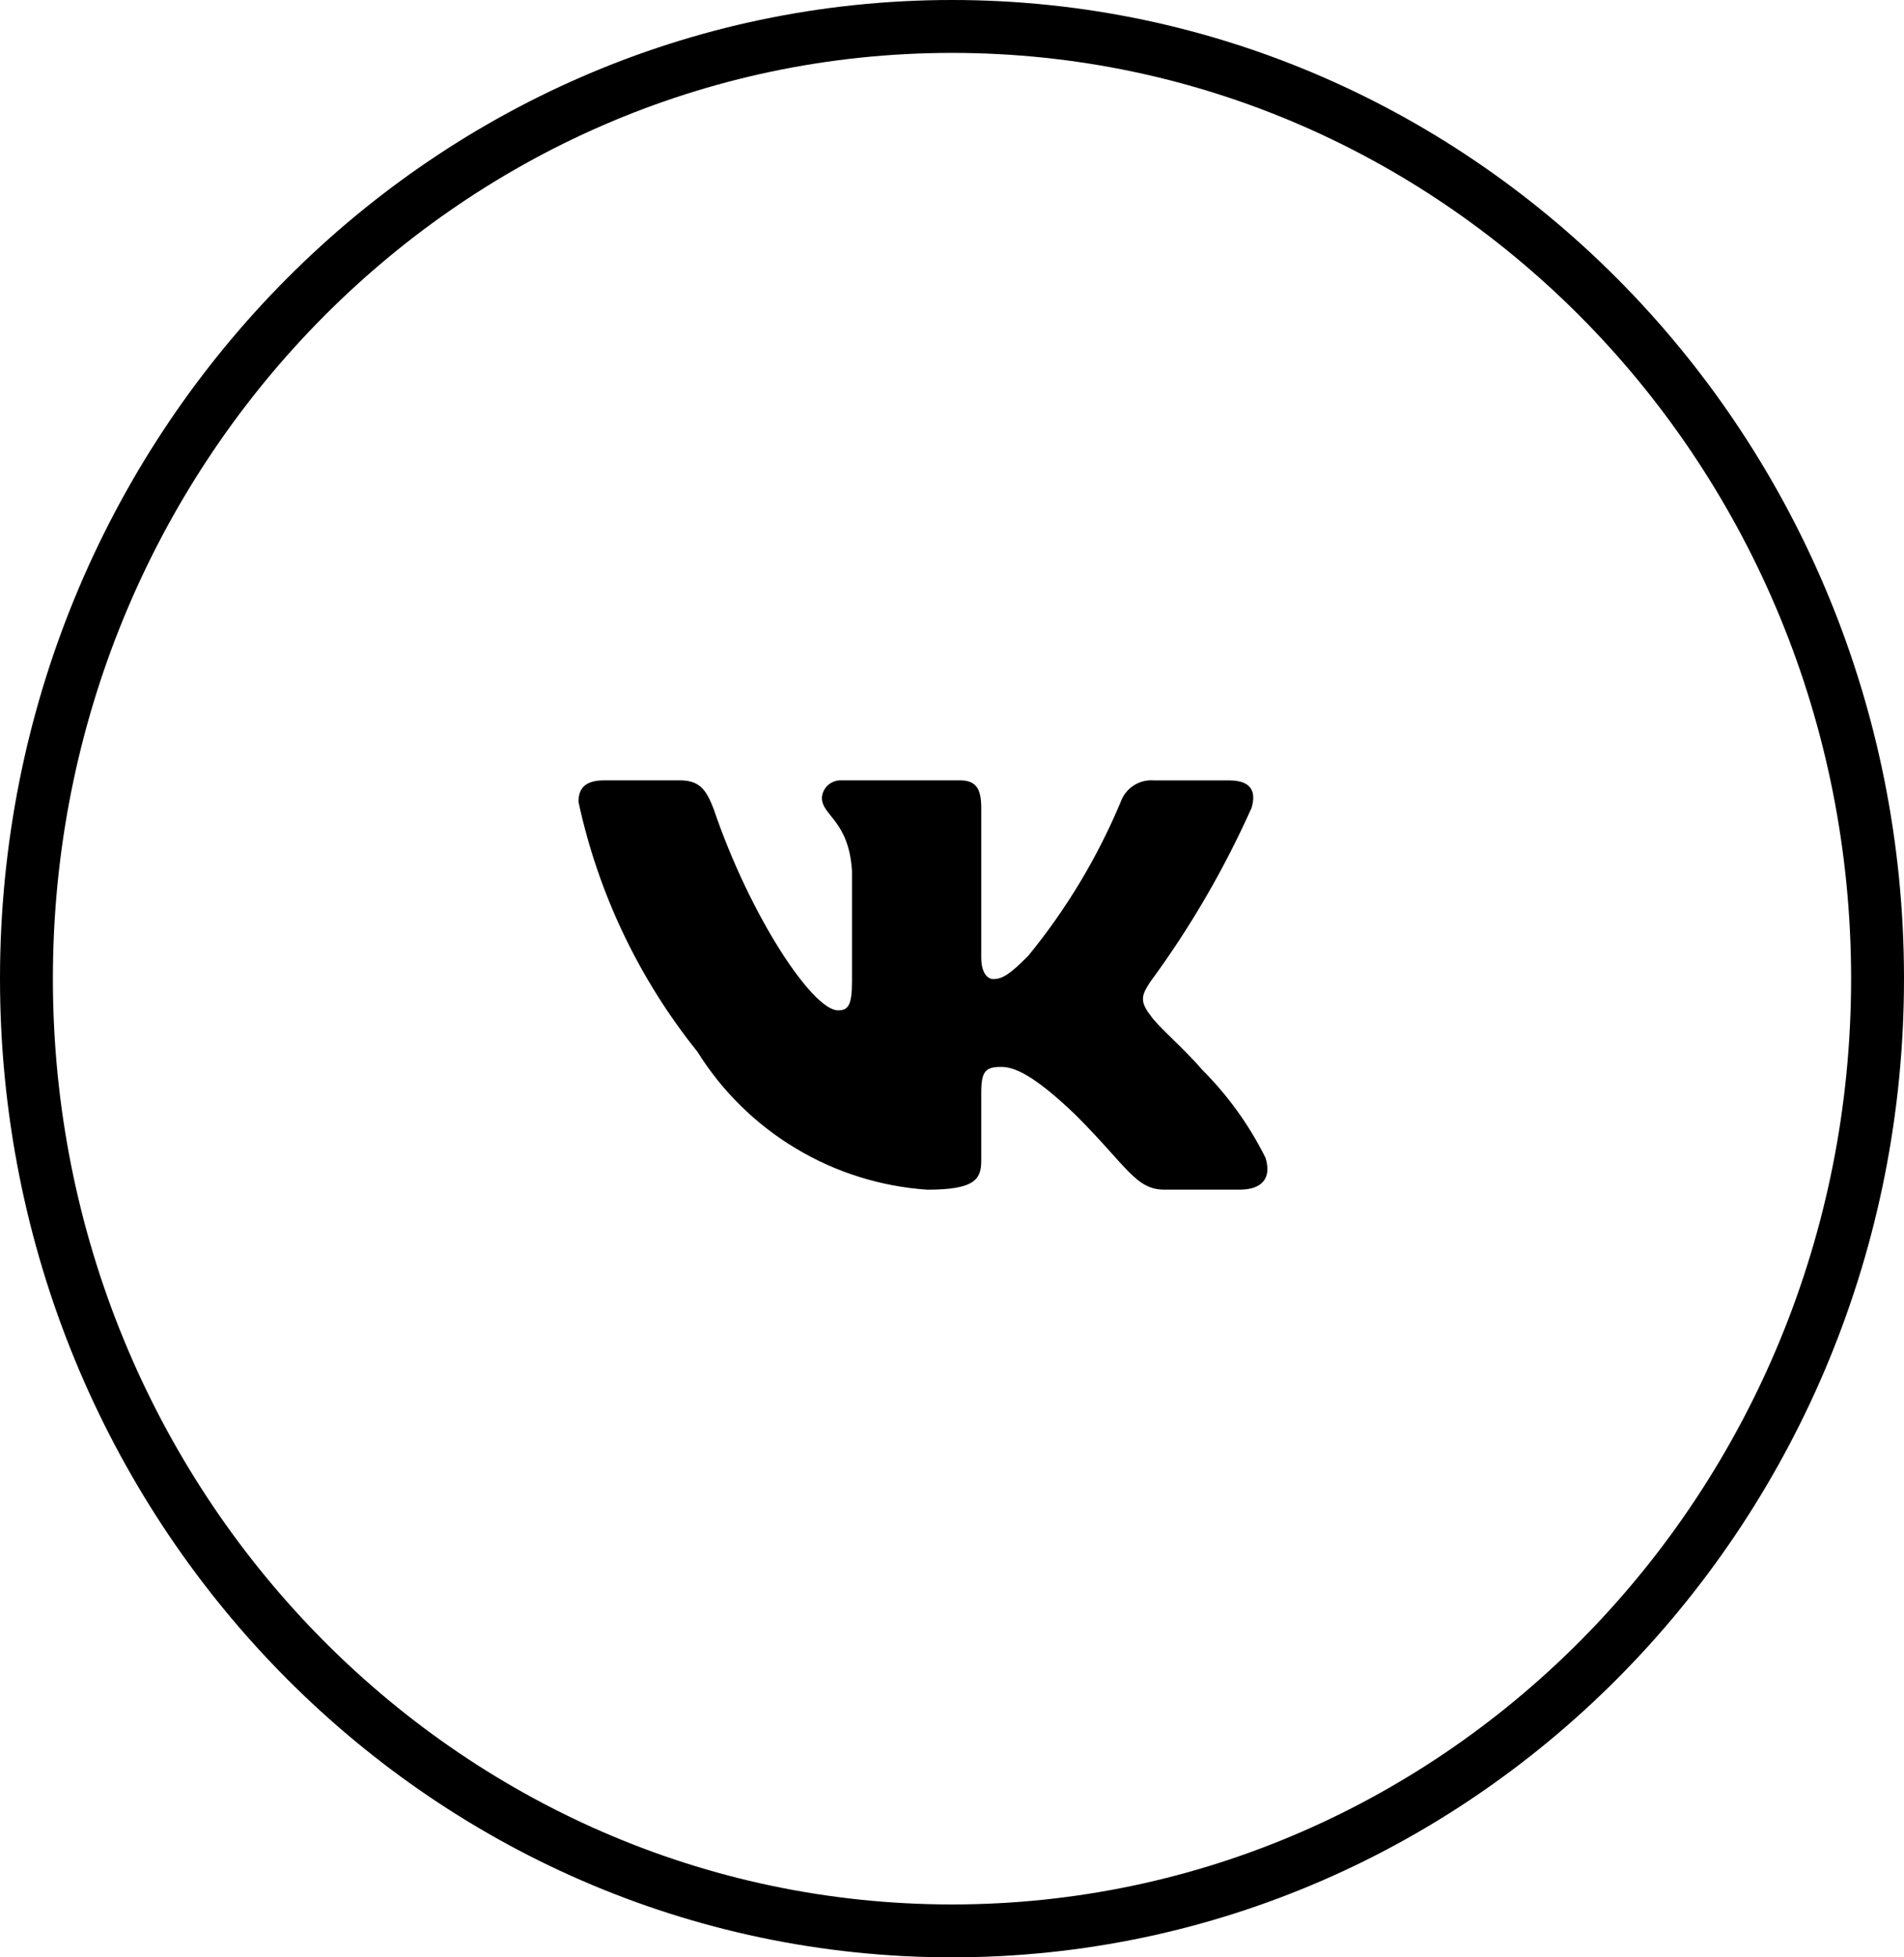
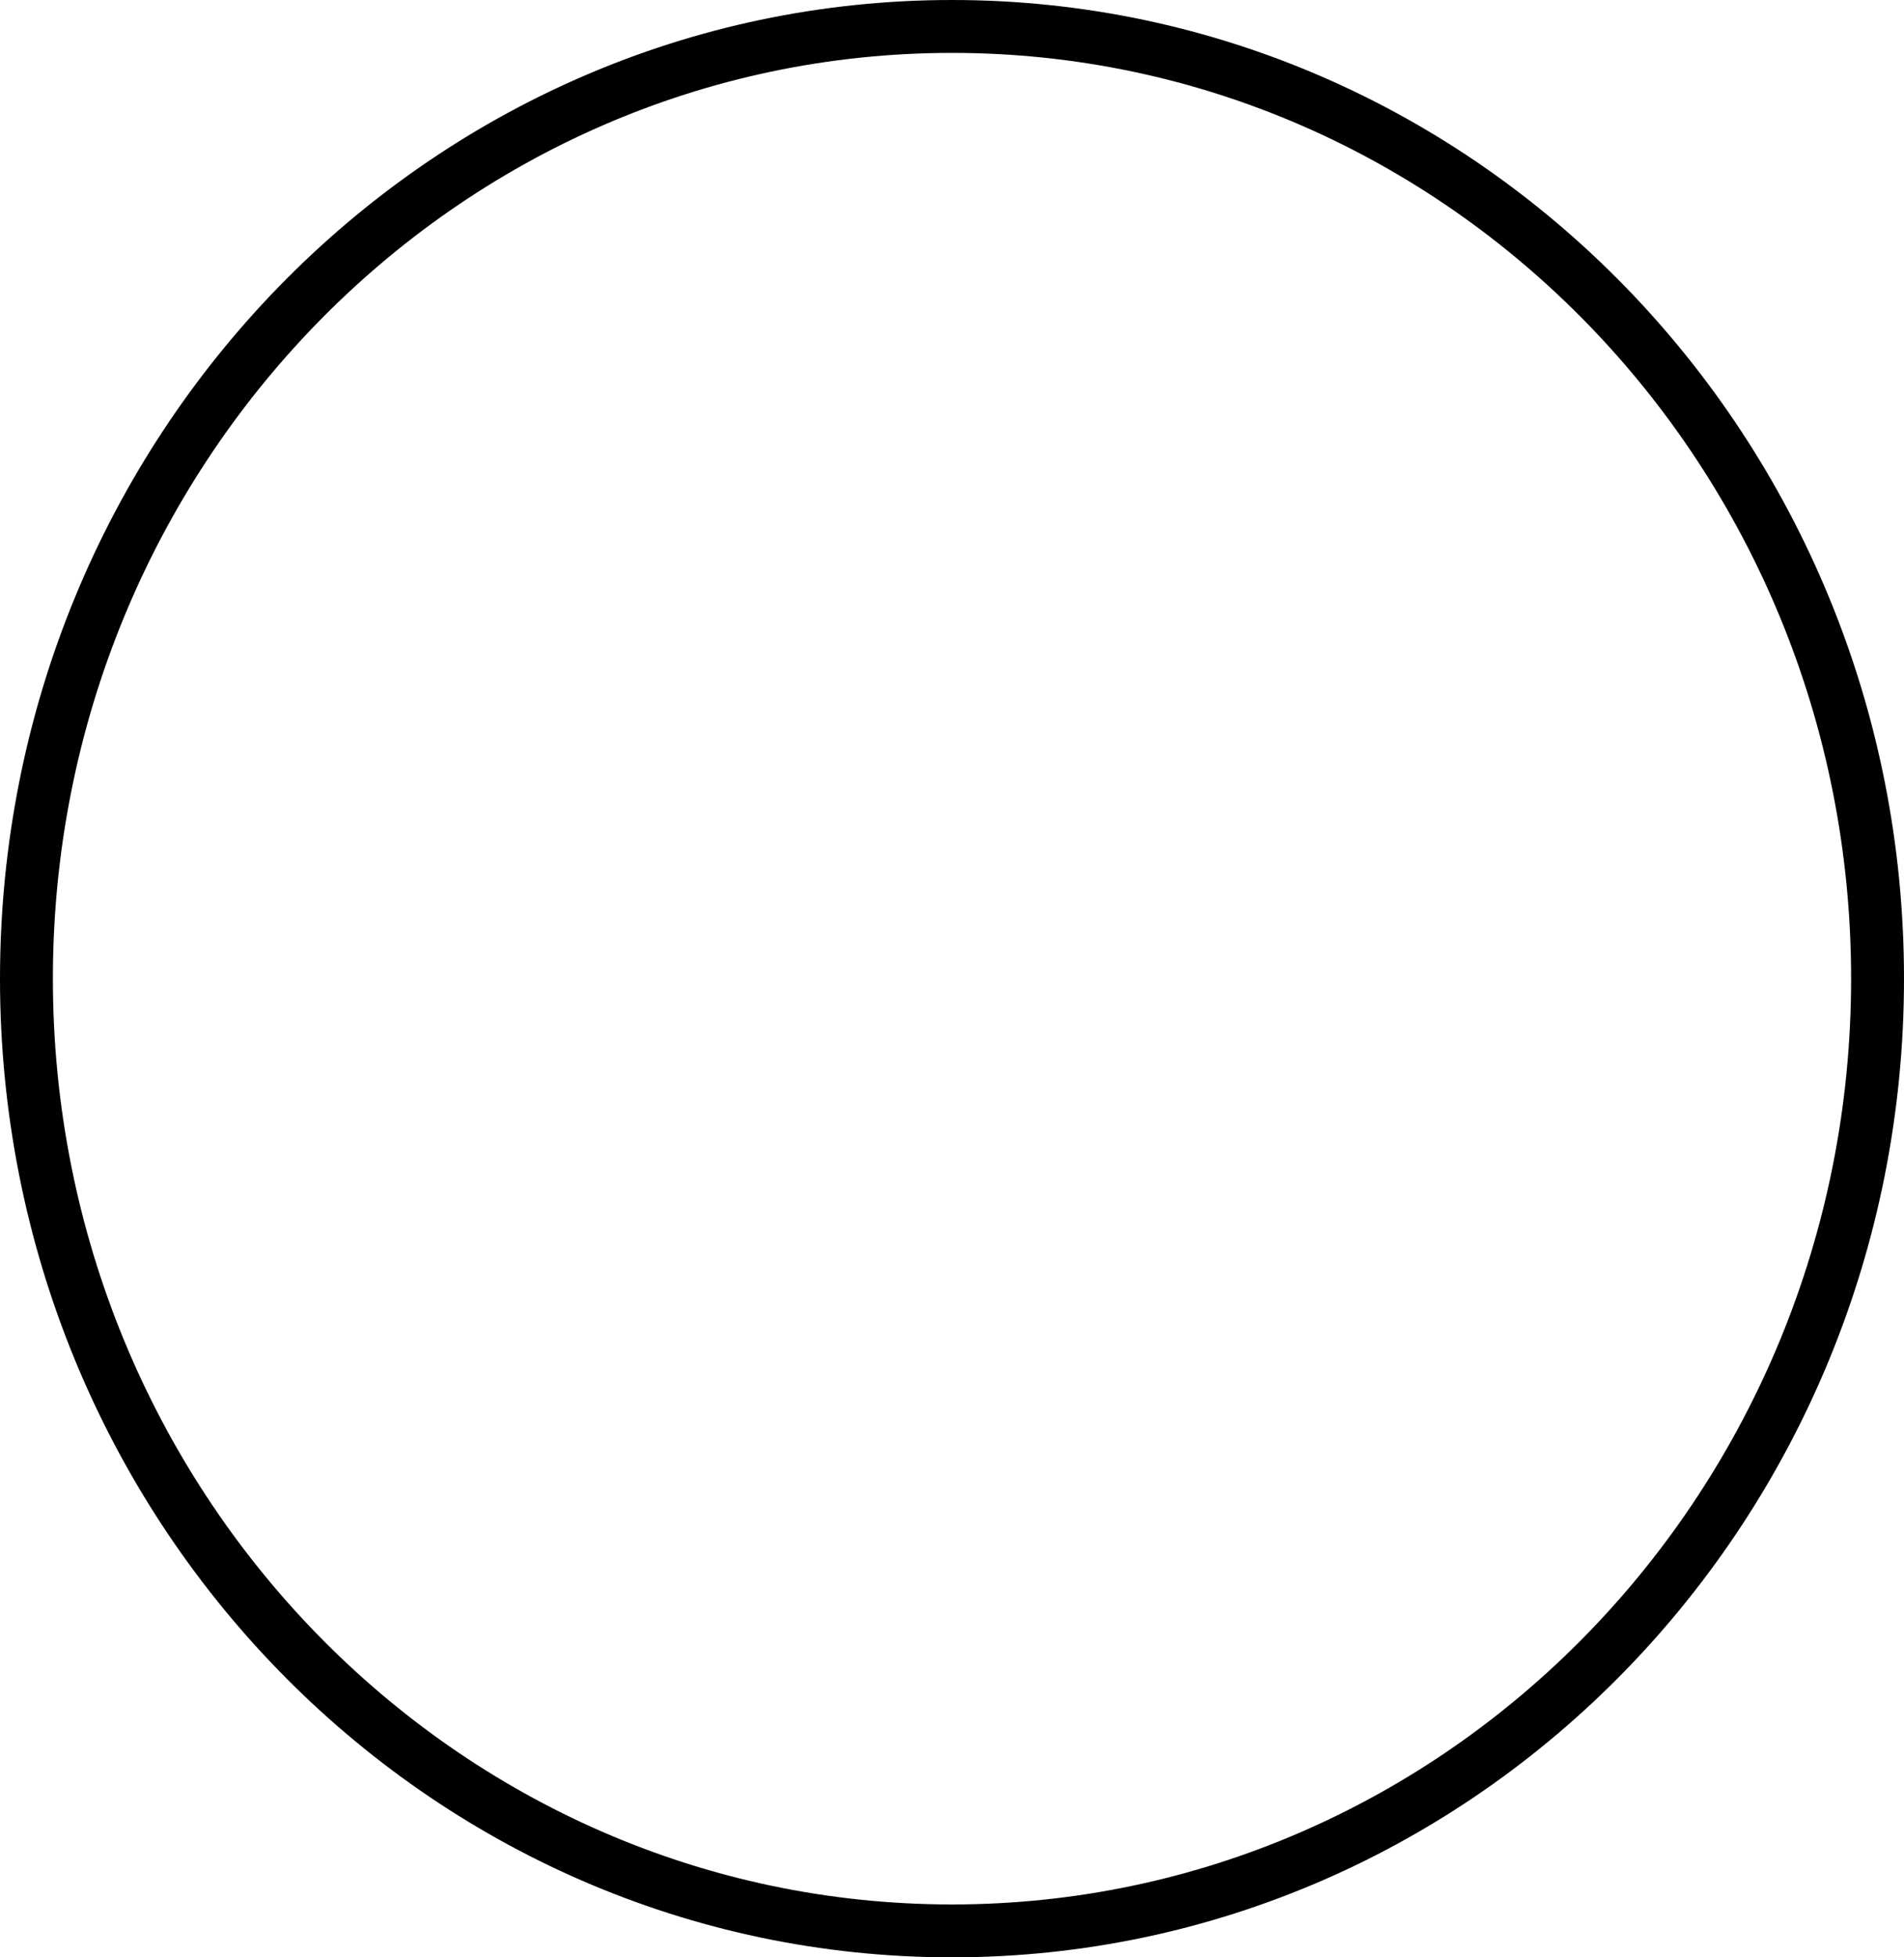
<svg xmlns="http://www.w3.org/2000/svg" width="36" height="37" viewBox="0 0 36 37" fill="none">
  <path d="M35.5 18.5C35.5 28.454 27.652 36.5 18 36.5C8.348 36.5 0.5 28.454 0.5 18.5C0.5 8.546 8.348 0.5 18 0.5C27.652 0.5 35.5 8.546 35.5 18.5Z" stroke="black" />
-   <path d="M23.44 22.488H22.014C21.474 22.488 21.312 22.051 20.345 21.084C19.5 20.269 19.143 20.168 18.929 20.168C18.634 20.168 18.553 20.249 18.553 20.656V21.939C18.553 22.286 18.441 22.489 17.534 22.489C16.655 22.43 15.803 22.163 15.047 21.709C14.291 21.256 13.654 20.63 13.188 19.883C12.081 18.504 11.31 16.887 10.938 15.159C10.938 14.945 11.019 14.751 11.426 14.751H12.851C13.217 14.751 13.349 14.914 13.493 15.291C14.185 17.328 15.366 19.099 15.845 19.099C16.029 19.099 16.109 19.017 16.109 18.559V16.462C16.048 15.505 15.54 15.424 15.54 15.078C15.546 14.987 15.588 14.902 15.656 14.841C15.725 14.78 15.814 14.748 15.906 14.751H18.146C18.452 14.751 18.553 14.904 18.553 15.27V18.101C18.553 18.407 18.684 18.508 18.777 18.508C18.961 18.508 19.102 18.407 19.439 18.071C20.161 17.19 20.75 16.209 21.19 15.158C21.235 15.032 21.32 14.924 21.432 14.85C21.544 14.777 21.677 14.742 21.811 14.752H23.236C23.664 14.752 23.754 14.966 23.664 15.271C23.145 16.432 22.503 17.535 21.75 18.559C21.596 18.794 21.535 18.916 21.75 19.191C21.891 19.404 22.391 19.822 22.727 20.219C23.216 20.706 23.621 21.27 23.928 21.887C24.051 22.285 23.847 22.488 23.44 22.488Z" fill="black" />
</svg>